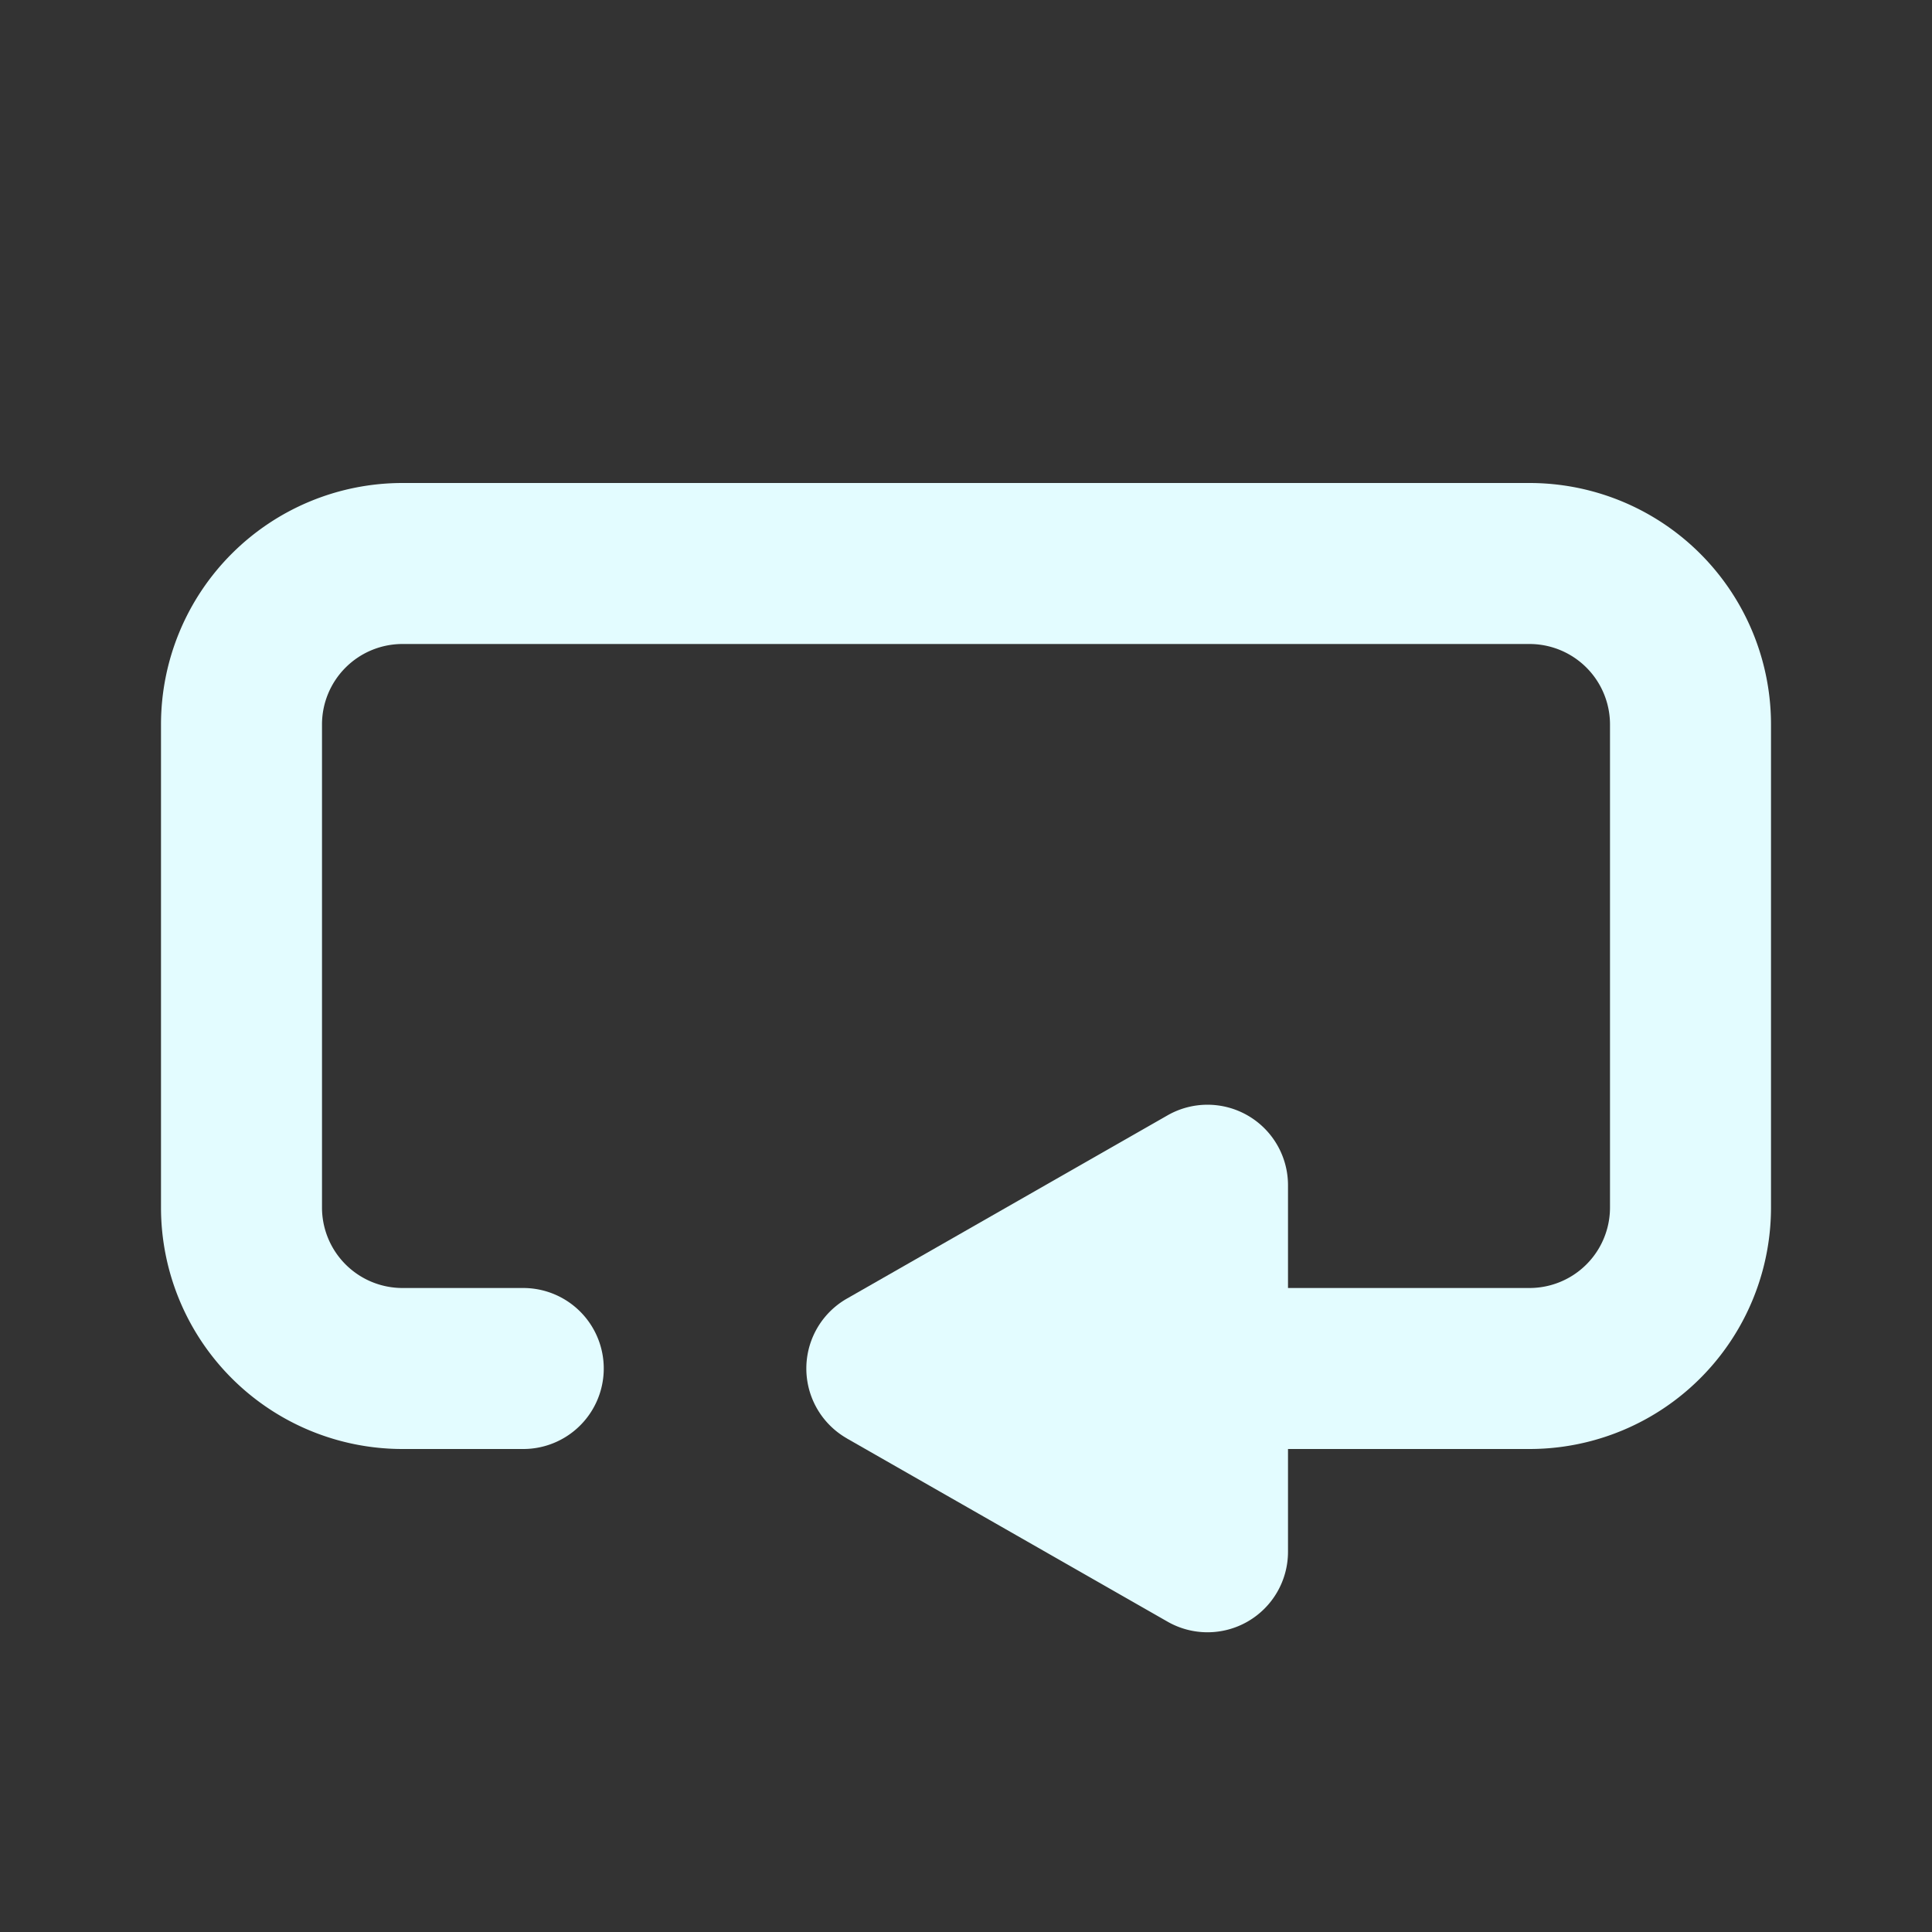
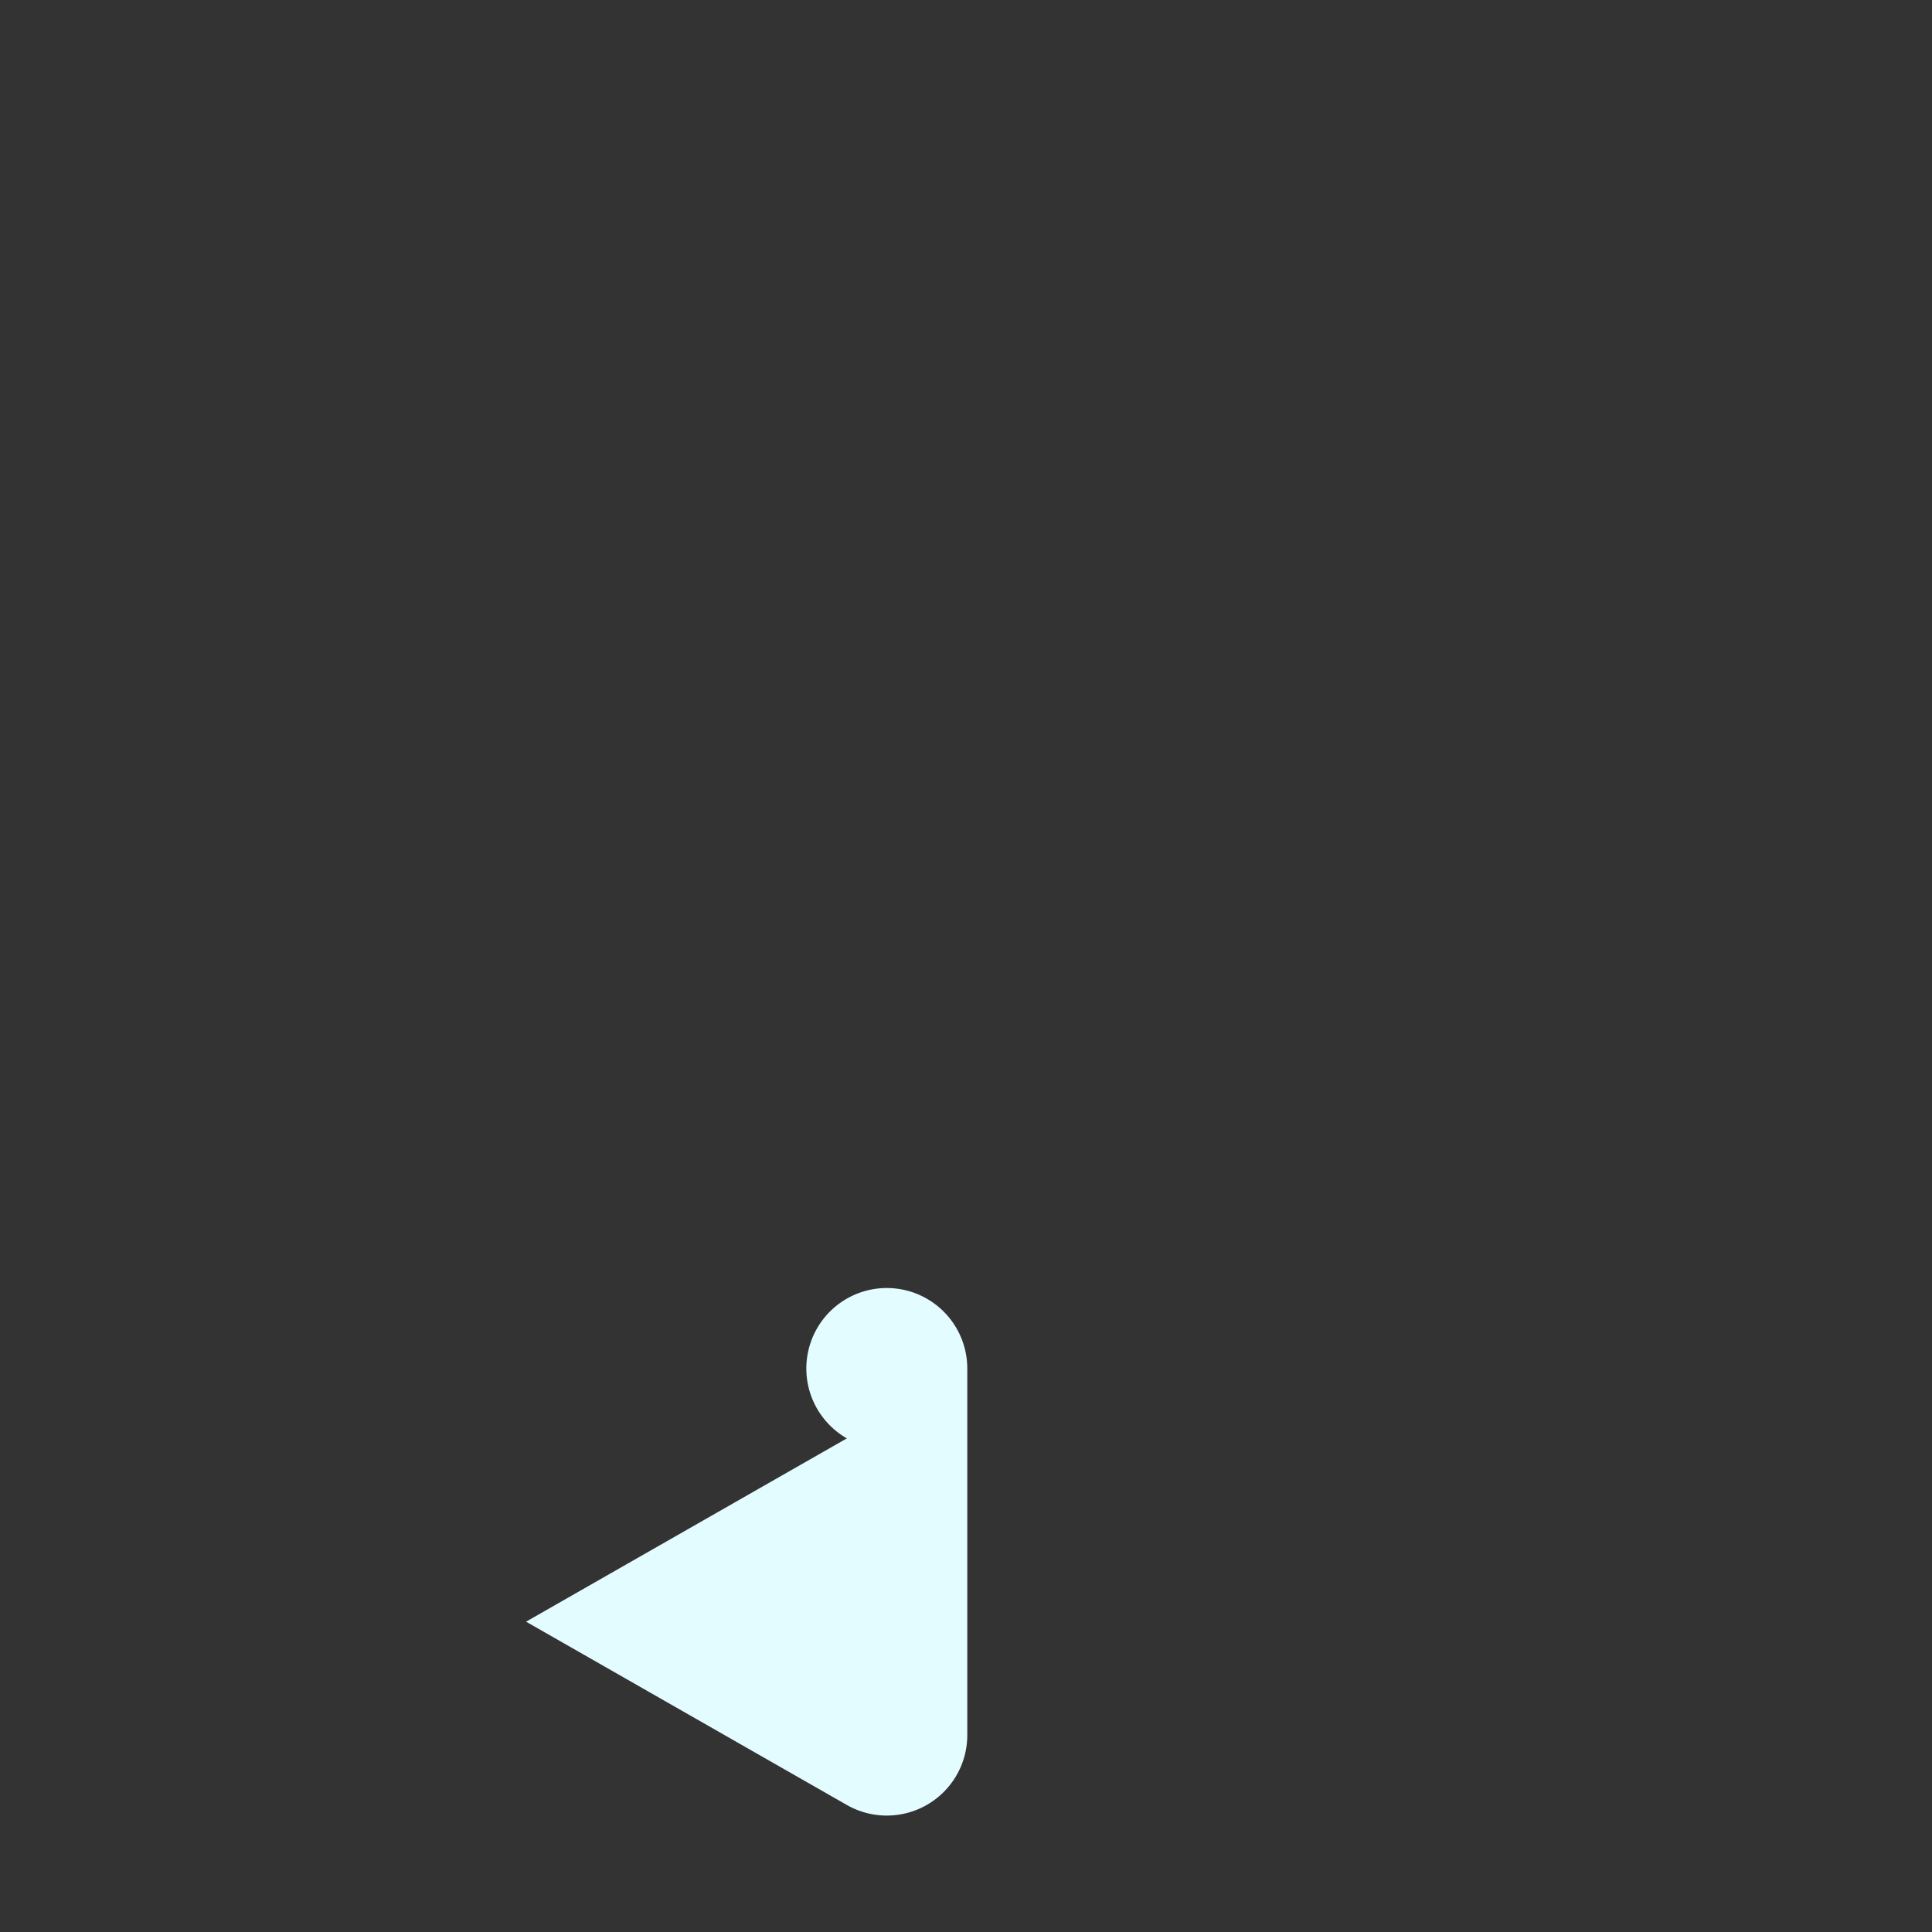
<svg xmlns="http://www.w3.org/2000/svg" width="24" height="24" fill="none">
  <rect width="100%" height="100%" fill="#333333" stroke="none" />
-   <path d="M6.5 17H5a2 2 0 0 1-2-2V9a2 2 0 0 1 2-2h14a2 2 0 0 1 2 2v6a2 2 0 0 1-2 2h-5" stroke="#E3FCFF" stroke-width="2" stroke-linecap="round" />
-   <path d="M10.52 17.868a1 1 0 0 1 0-1.736l3.984-2.277a1 1 0 0 1 1.496.868v4.554a1 1 0 0 1-1.496.868l-3.985-2.277Z" fill="#E3FCFF" />
+   <path d="M10.52 17.868a1 1 0 0 1 0-1.736a1 1 0 0 1 1.496.868v4.554a1 1 0 0 1-1.496.868l-3.985-2.277Z" fill="#E3FCFF" />
</svg>